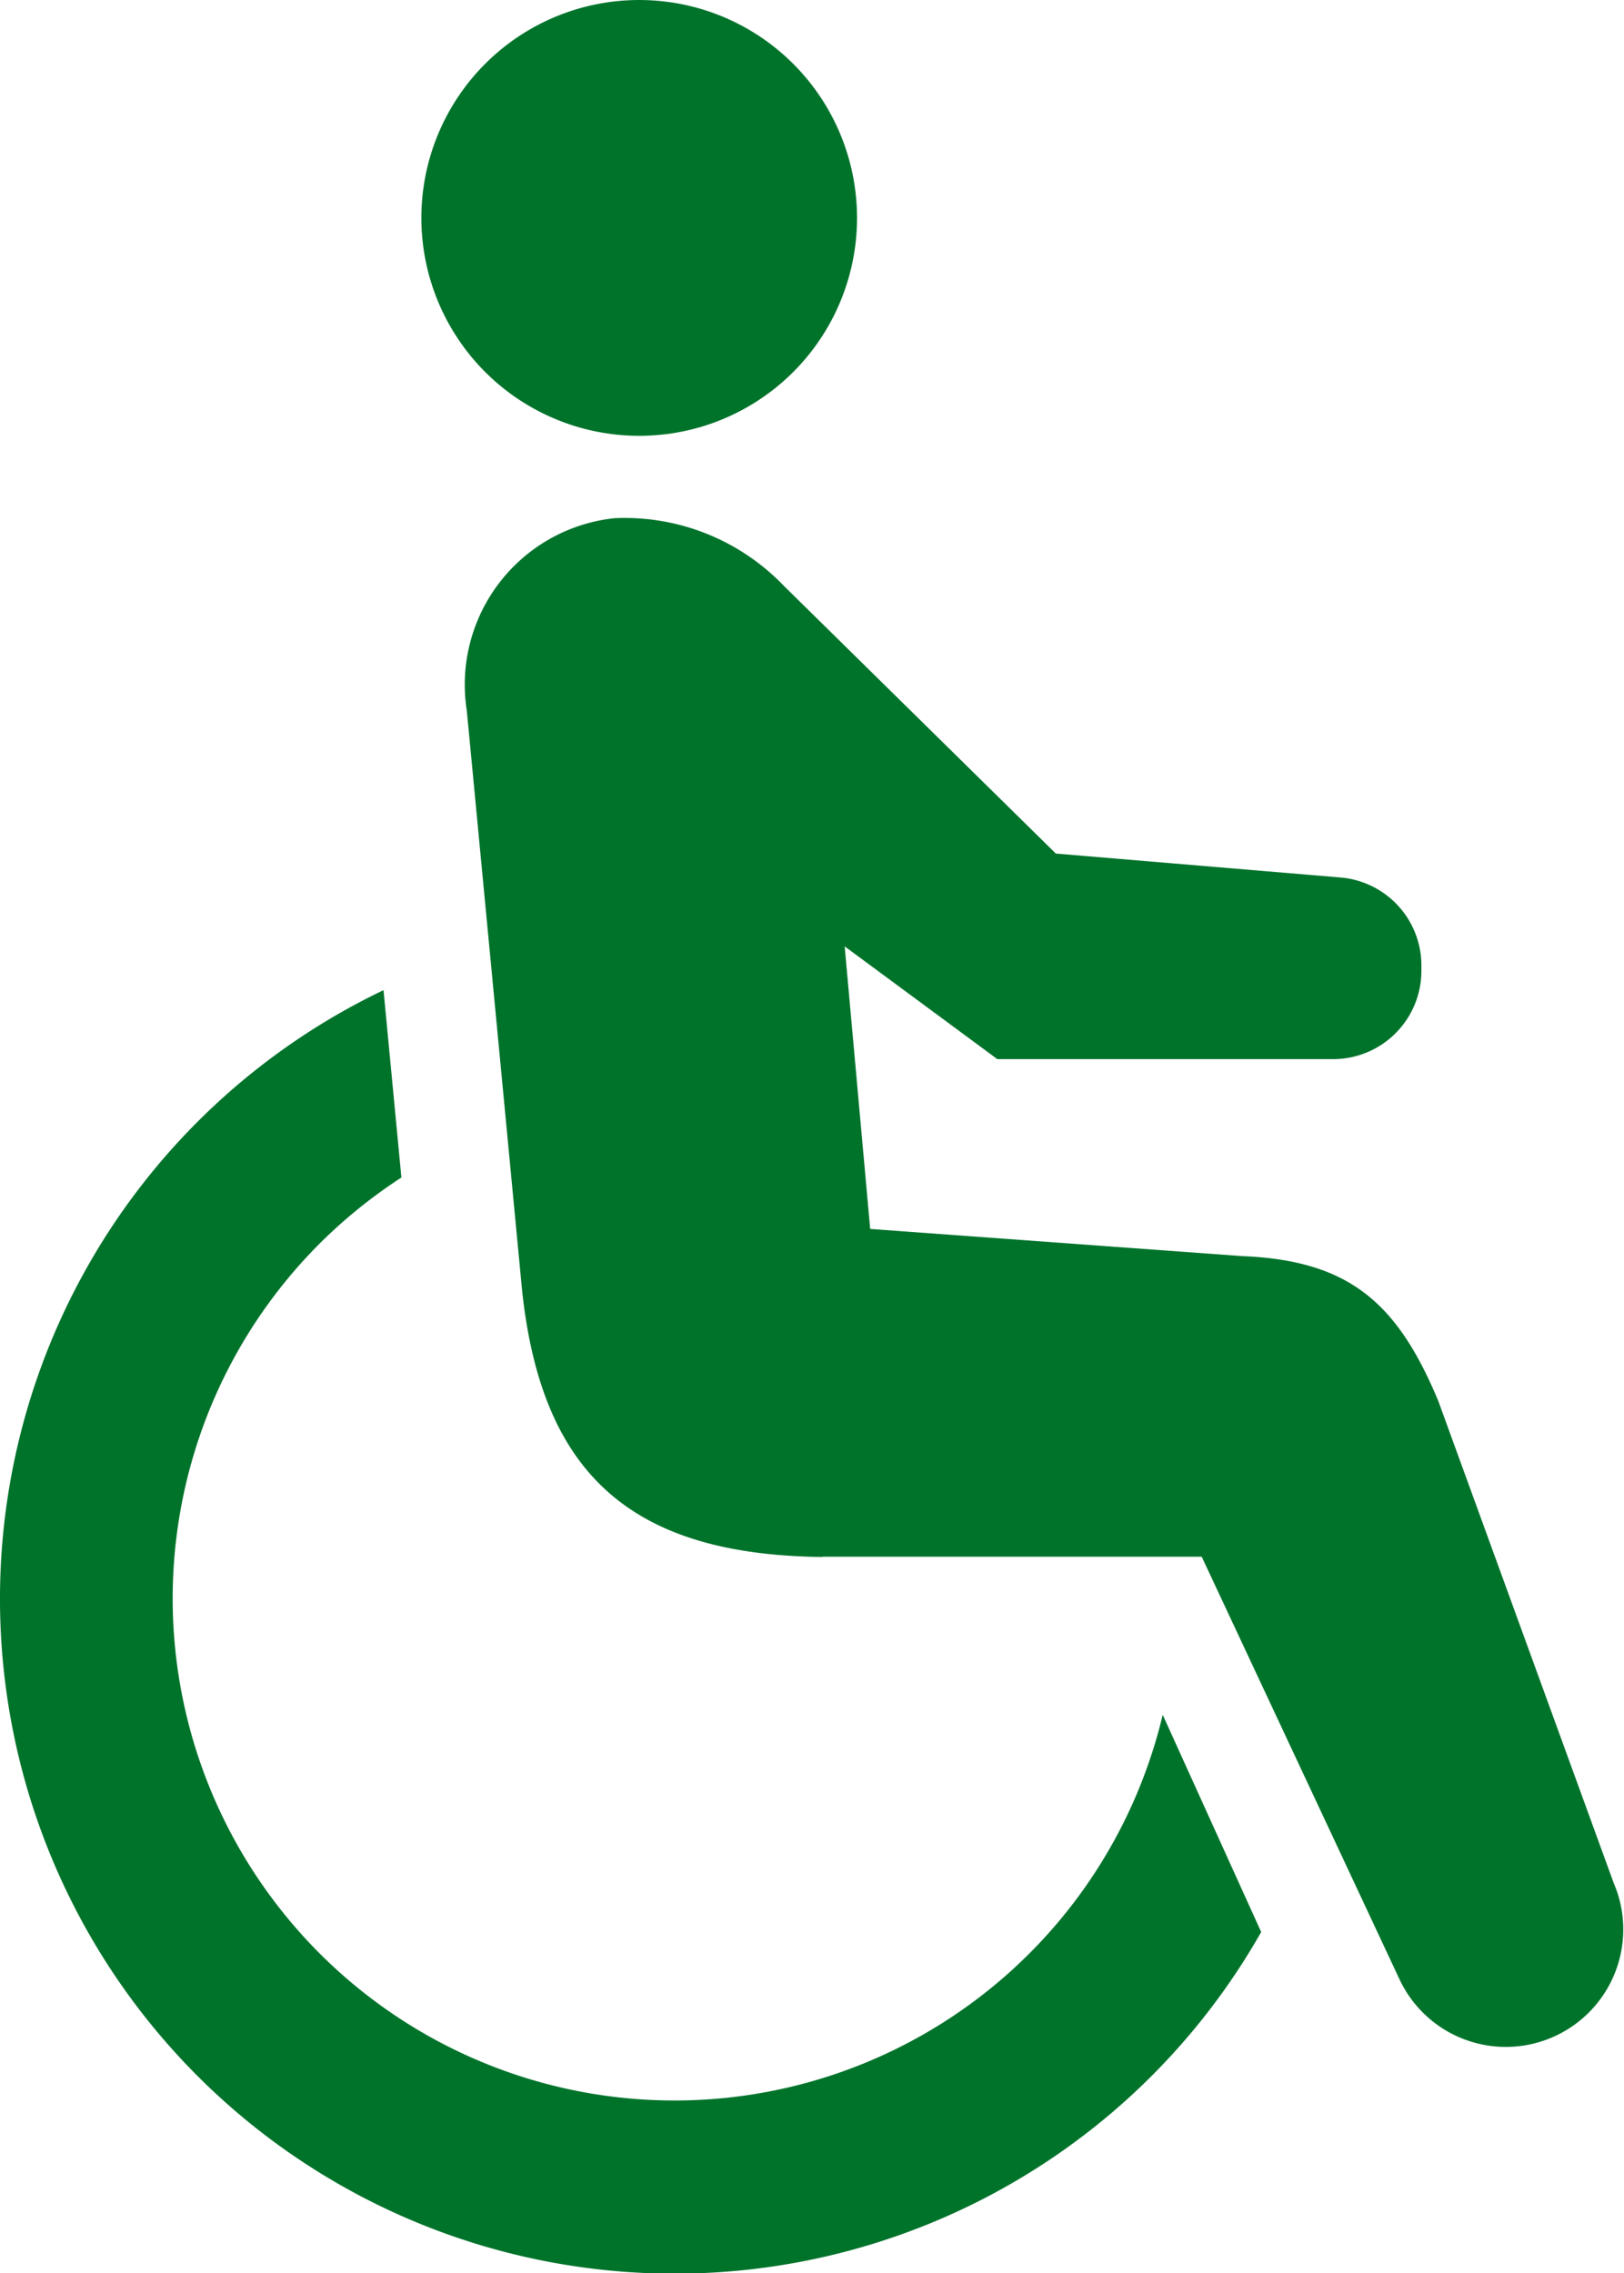
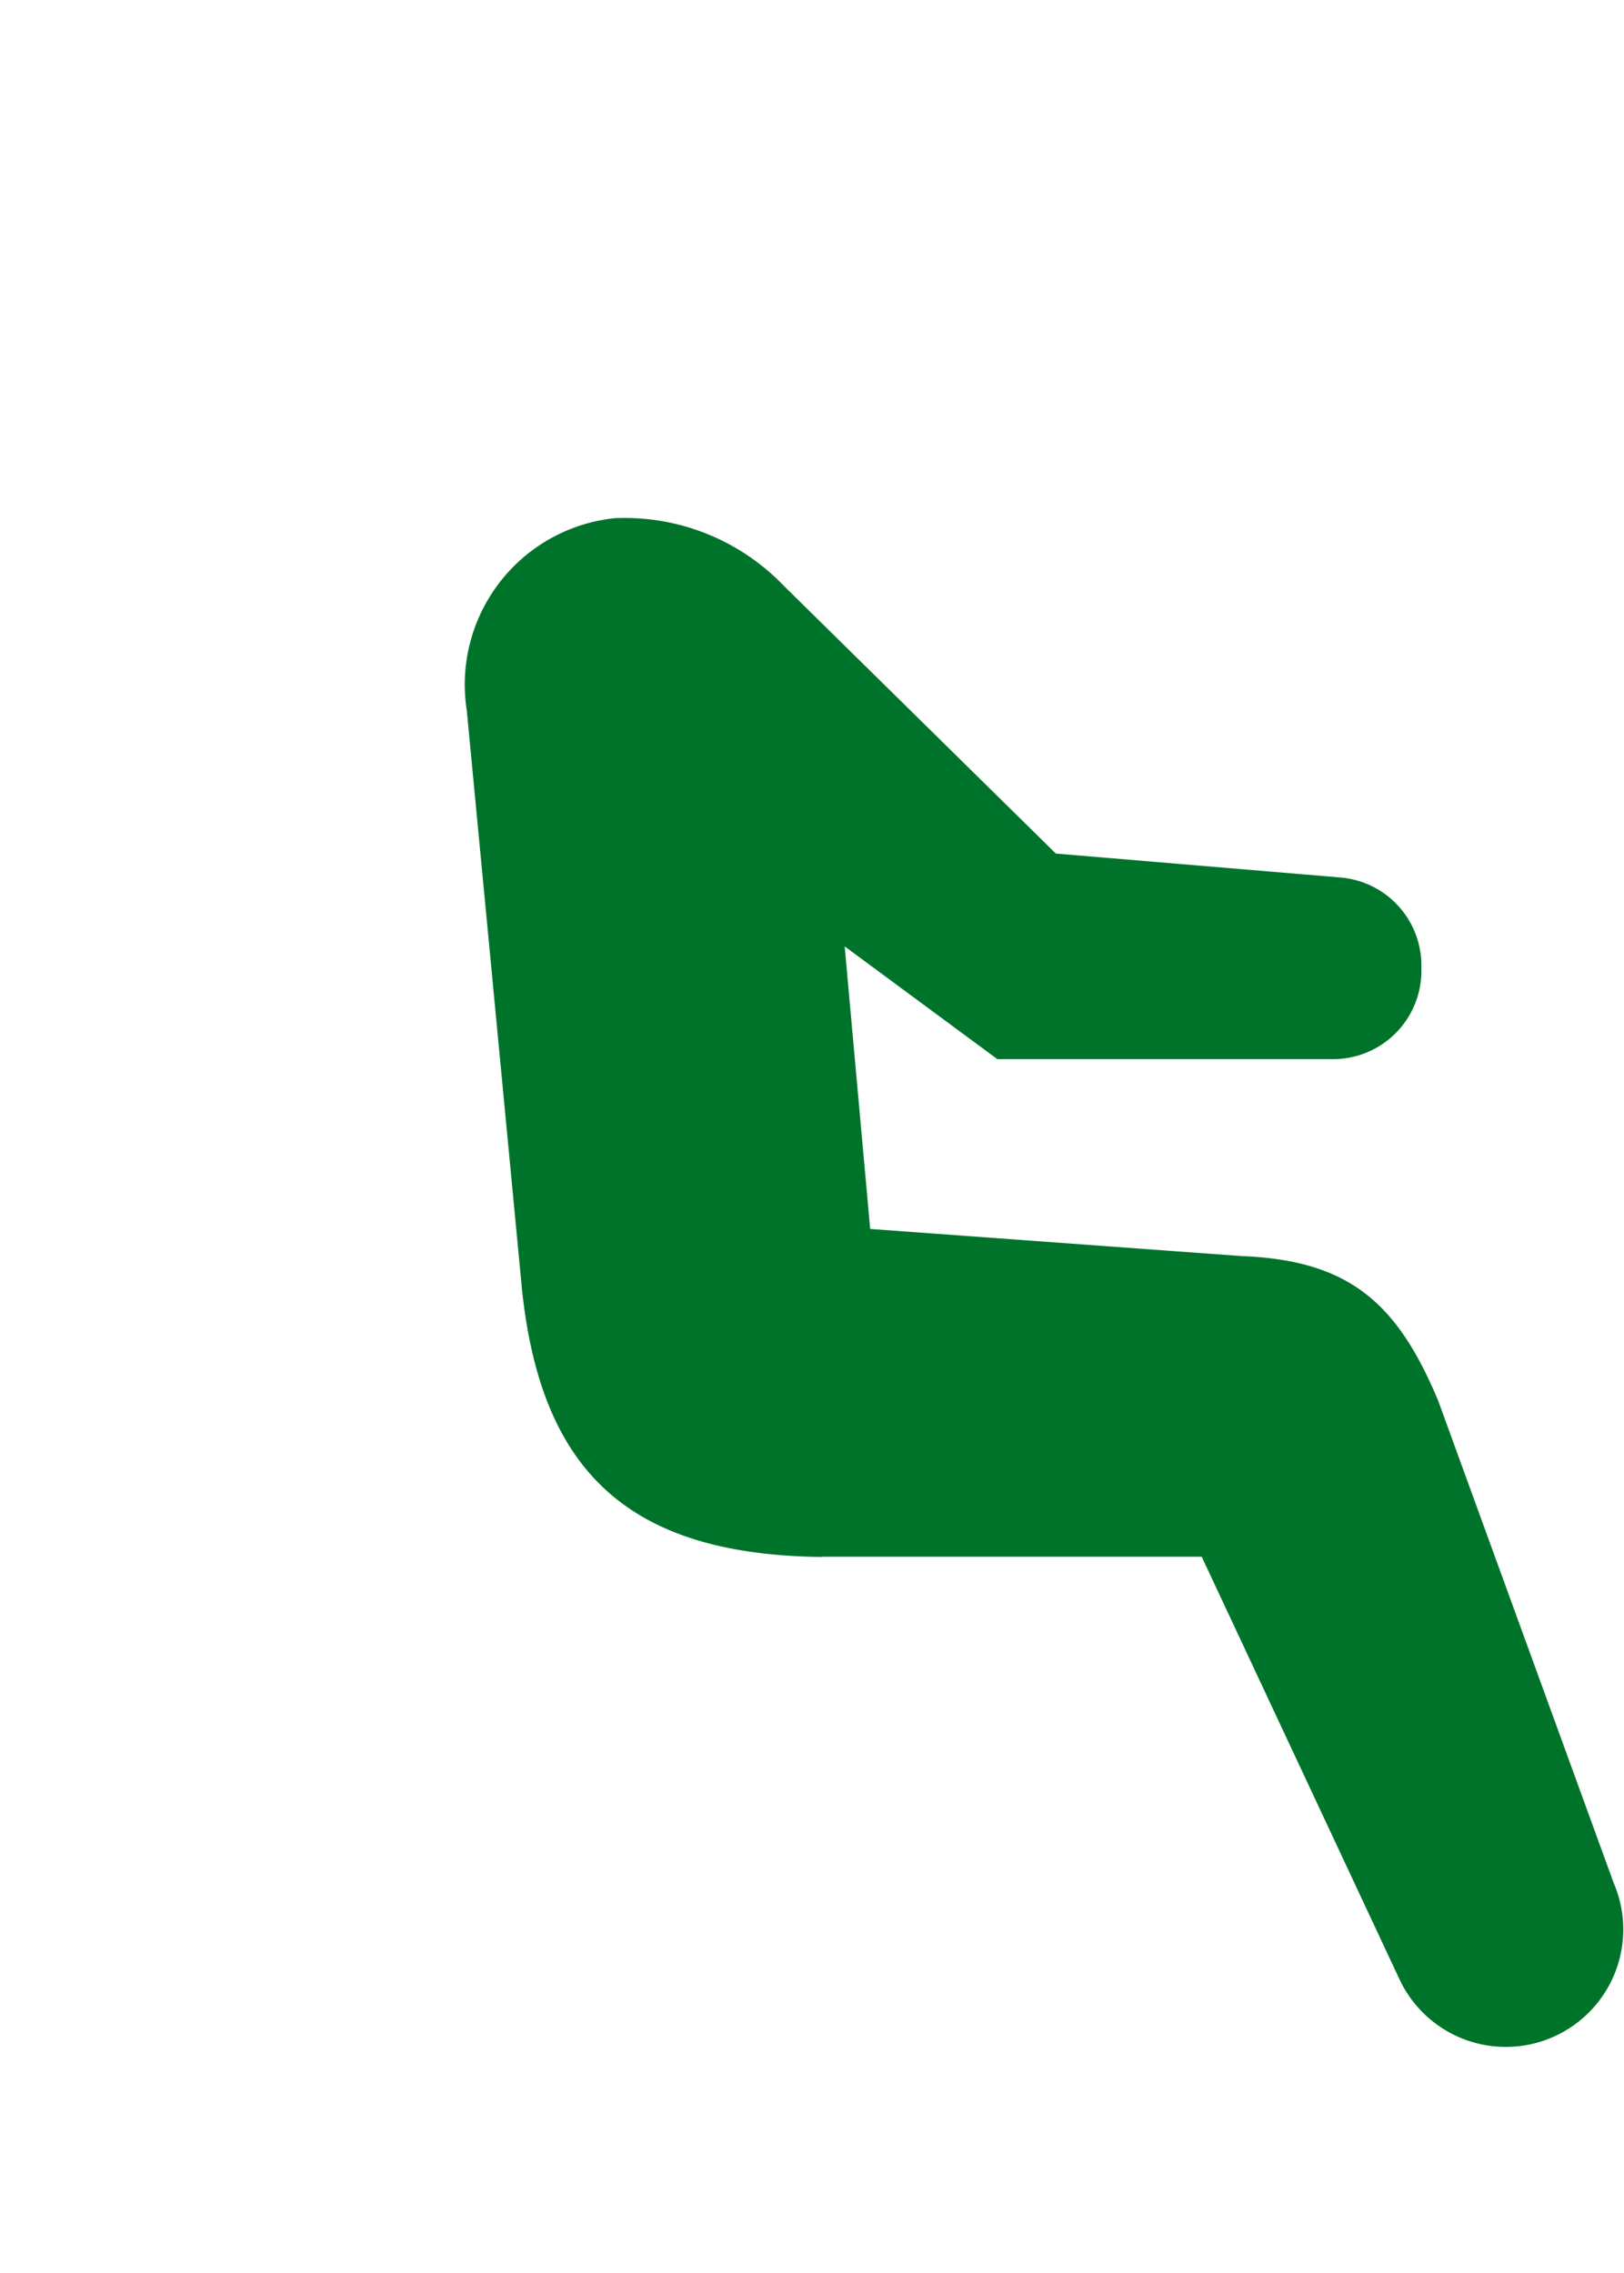
<svg xmlns="http://www.w3.org/2000/svg" width="28.584" height="40" viewBox="0 0 28.584 40">
  <g id="Group_12984" data-name="Group 12984" transform="translate(21055 10561)">
-     <path id="Path_22766" data-name="Path 22766" d="M248.747,7.548a3.834,3.834,0,1,1,4.663-2.765A3.833,3.833,0,0,1,248.747,7.548Z" transform="translate(-21293.445 -10560.999)" fill="#00732b" />
-     <path id="Path_22767" data-name="Path 22767" d="M161.547,222.955l.315,3.3a8.937,8.937,0,0,0-1.431,1.154,8.833,8.833,0,1,0,14.831,8.3l1.733,3.822a11.873,11.873,0,1,1-15.447-16.573Z" transform="translate(-21209.797 -10766.536)" fill="#00732b" />
    <path id="Path_22768" data-name="Path 22768" d="M79.348,134.884c-3.357-.037-4.943-1.446-5.288-4.693l-.973-10.2a2.945,2.945,0,0,1,2.6-3.385,3.878,3.878,0,0,1,2.979,1.189l4.789,4.712,5.01.421a1.554,1.554,0,0,1,1.424,1.549v.093a1.554,1.554,0,0,1-1.554,1.554H82.425l-2.687-1.984.449,4.972,6.545.478c1.9.075,2.737.836,3.452,2.543l3.089,8.486a2.067,2.067,0,0,1-3.77,1.695l-3.481-7.435H79.348Z" transform="translate(-21119.871 -10668.488)" fill="#00732b" />
  </g>
</svg>